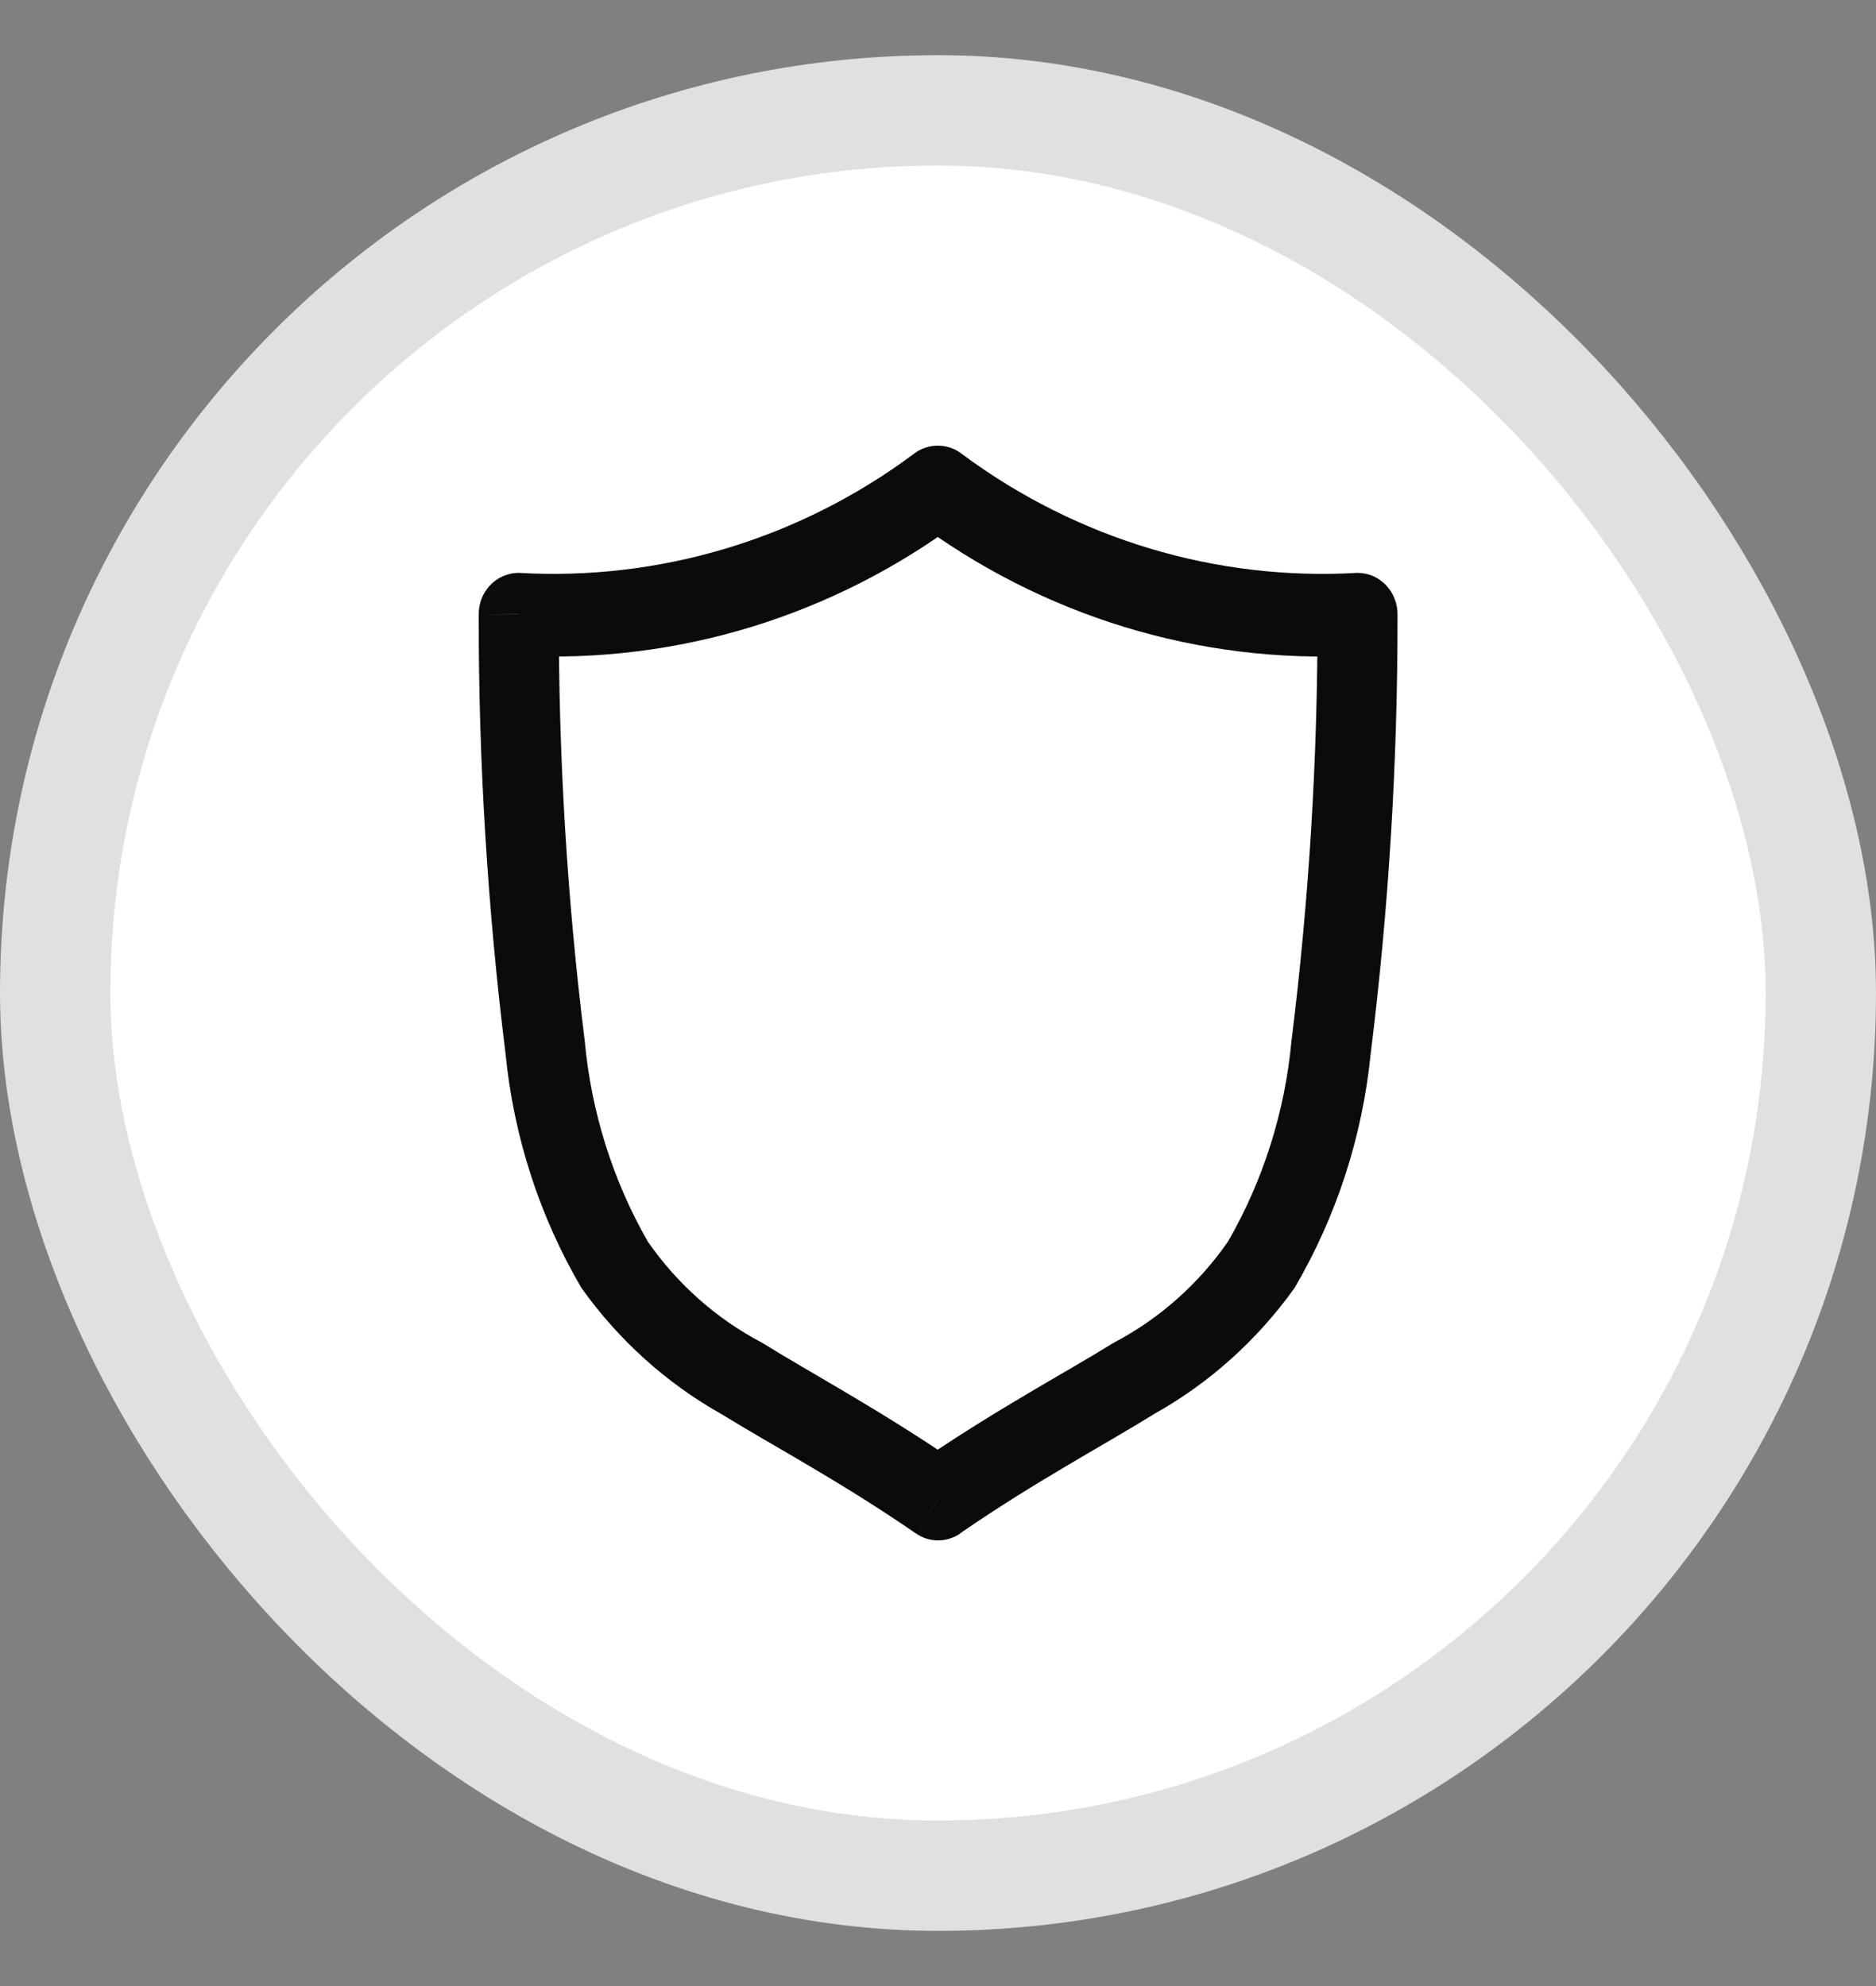
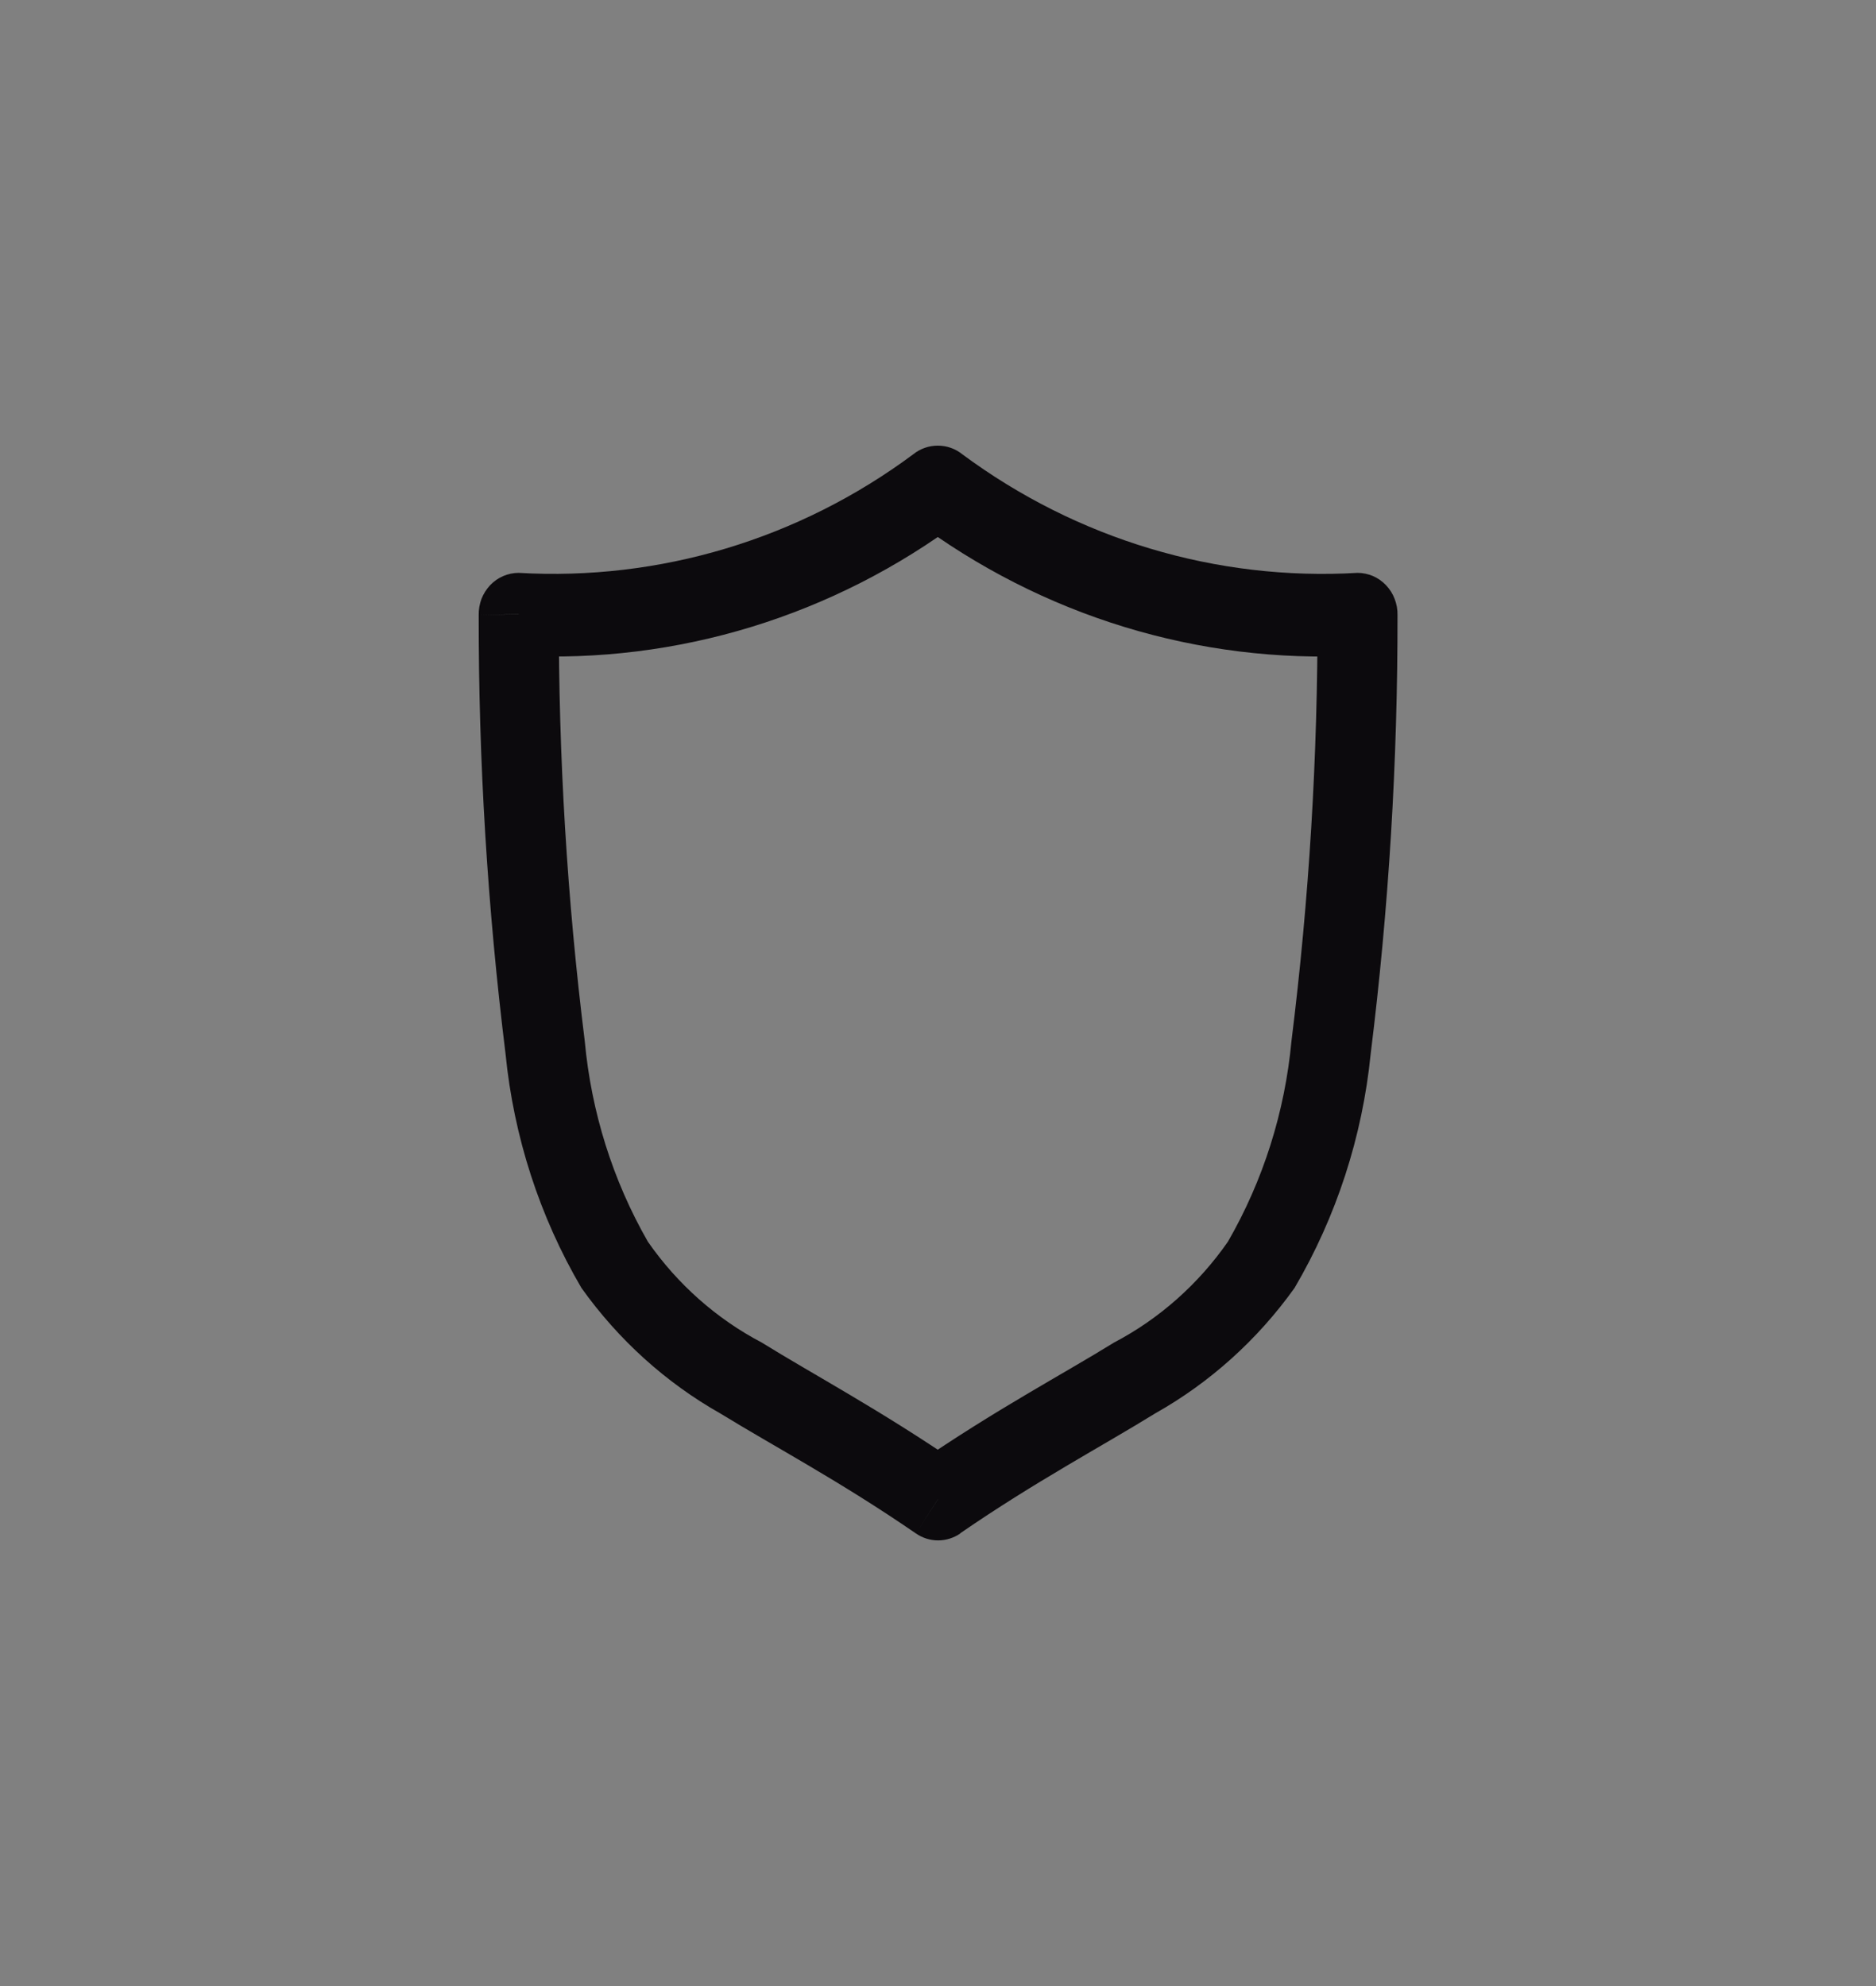
<svg xmlns="http://www.w3.org/2000/svg" width="17" height="18" viewBox="0 0 17 18" fill="none">
  <rect x="0" y="0" width="17" height="18" fill="#808080" stroke="none" />
  <g id="Group 339256">
-     <rect id="Rectangle 22" x="0.5" y="1" width="16" height="16" rx="8" fill="white" stroke="#E0E0E0" />
-     <path id="Vector" d="M8.499 4.414L8.72 4.117C8.657 4.066 8.579 4.039 8.498 4.039C8.418 4.039 8.339 4.066 8.276 4.117L8.499 4.414ZM12.302 5.566L12.664 5.574C12.665 5.524 12.656 5.474 12.638 5.428C12.621 5.382 12.594 5.34 12.56 5.304C12.527 5.269 12.486 5.24 12.442 5.221C12.397 5.202 12.35 5.192 12.302 5.192V5.566ZM8.501 13.586L8.3 13.898C8.359 13.939 8.429 13.961 8.501 13.961C8.572 13.961 8.643 13.939 8.702 13.898L8.501 13.586ZM4.7 5.566V5.192C4.652 5.192 4.604 5.202 4.56 5.221C4.515 5.24 4.475 5.269 4.441 5.304C4.408 5.34 4.381 5.382 4.363 5.428C4.346 5.474 4.337 5.524 4.338 5.574L4.7 5.566ZM8.276 4.708C9.442 5.583 10.863 6.018 12.302 5.942V5.192C11.024 5.267 9.76 4.888 8.72 4.117L8.276 4.708ZM11.939 5.56C11.942 6.856 11.863 8.151 11.703 9.436C11.643 10.079 11.447 10.699 11.127 11.254C10.859 11.639 10.505 11.953 10.095 12.168C9.623 12.46 9.028 12.772 8.296 13.275L8.699 13.898C9.394 13.42 9.976 13.114 10.468 12.81C10.964 12.531 11.395 12.143 11.731 11.673C12.11 11.027 12.346 10.302 12.421 9.55C12.585 8.231 12.666 6.902 12.664 5.572L11.939 5.56ZM8.7 13.275C7.968 12.774 7.374 12.46 6.903 12.168C6.493 11.953 6.139 11.639 5.871 11.254C5.553 10.699 5.358 10.078 5.299 9.436C5.139 8.151 5.061 6.856 5.064 5.56L4.338 5.574C4.336 6.903 4.418 8.231 4.581 9.55C4.655 10.301 4.89 11.027 5.269 11.673C5.604 12.143 6.034 12.532 6.53 12.812C7.022 13.114 7.604 13.42 8.3 13.898L8.7 13.275ZM4.7 5.942C6.138 6.017 7.556 5.582 8.72 4.708L8.276 4.117C7.239 4.888 5.976 5.266 4.7 5.192V5.942Z" fill="#0C0A0D" />
+     <path id="Vector" d="M8.499 4.414L8.72 4.117C8.657 4.066 8.579 4.039 8.498 4.039C8.418 4.039 8.339 4.066 8.276 4.117L8.499 4.414ZM12.302 5.566L12.664 5.574C12.665 5.524 12.656 5.474 12.638 5.428C12.621 5.382 12.594 5.34 12.56 5.304C12.527 5.269 12.486 5.24 12.442 5.221C12.397 5.202 12.35 5.192 12.302 5.192V5.566ZM8.501 13.586L8.3 13.898C8.359 13.939 8.429 13.961 8.501 13.961C8.572 13.961 8.643 13.939 8.702 13.898L8.501 13.586ZM4.7 5.566V5.192C4.652 5.192 4.604 5.202 4.56 5.221C4.515 5.24 4.475 5.269 4.441 5.304C4.408 5.34 4.381 5.382 4.363 5.428C4.346 5.474 4.337 5.524 4.338 5.574L4.7 5.566ZM8.276 4.708C9.442 5.583 10.863 6.018 12.302 5.942V5.192C11.024 5.267 9.76 4.888 8.72 4.117L8.276 4.708ZM11.939 5.56C11.942 6.856 11.863 8.151 11.703 9.436C11.643 10.079 11.447 10.699 11.127 11.254C10.859 11.639 10.505 11.953 10.095 12.168C9.623 12.46 9.028 12.772 8.296 13.275L8.699 13.898C9.394 13.42 9.976 13.114 10.468 12.81C10.964 12.531 11.395 12.143 11.731 11.673C12.11 11.027 12.346 10.302 12.421 9.55C12.585 8.231 12.666 6.902 12.664 5.572ZM8.7 13.275C7.968 12.774 7.374 12.46 6.903 12.168C6.493 11.953 6.139 11.639 5.871 11.254C5.553 10.699 5.358 10.078 5.299 9.436C5.139 8.151 5.061 6.856 5.064 5.56L4.338 5.574C4.336 6.903 4.418 8.231 4.581 9.55C4.655 10.301 4.89 11.027 5.269 11.673C5.604 12.143 6.034 12.532 6.53 12.812C7.022 13.114 7.604 13.42 8.3 13.898L8.7 13.275ZM4.7 5.942C6.138 6.017 7.556 5.582 8.72 4.708L8.276 4.117C7.239 4.888 5.976 5.266 4.7 5.192V5.942Z" fill="#0C0A0D" />
  </g>
</svg>